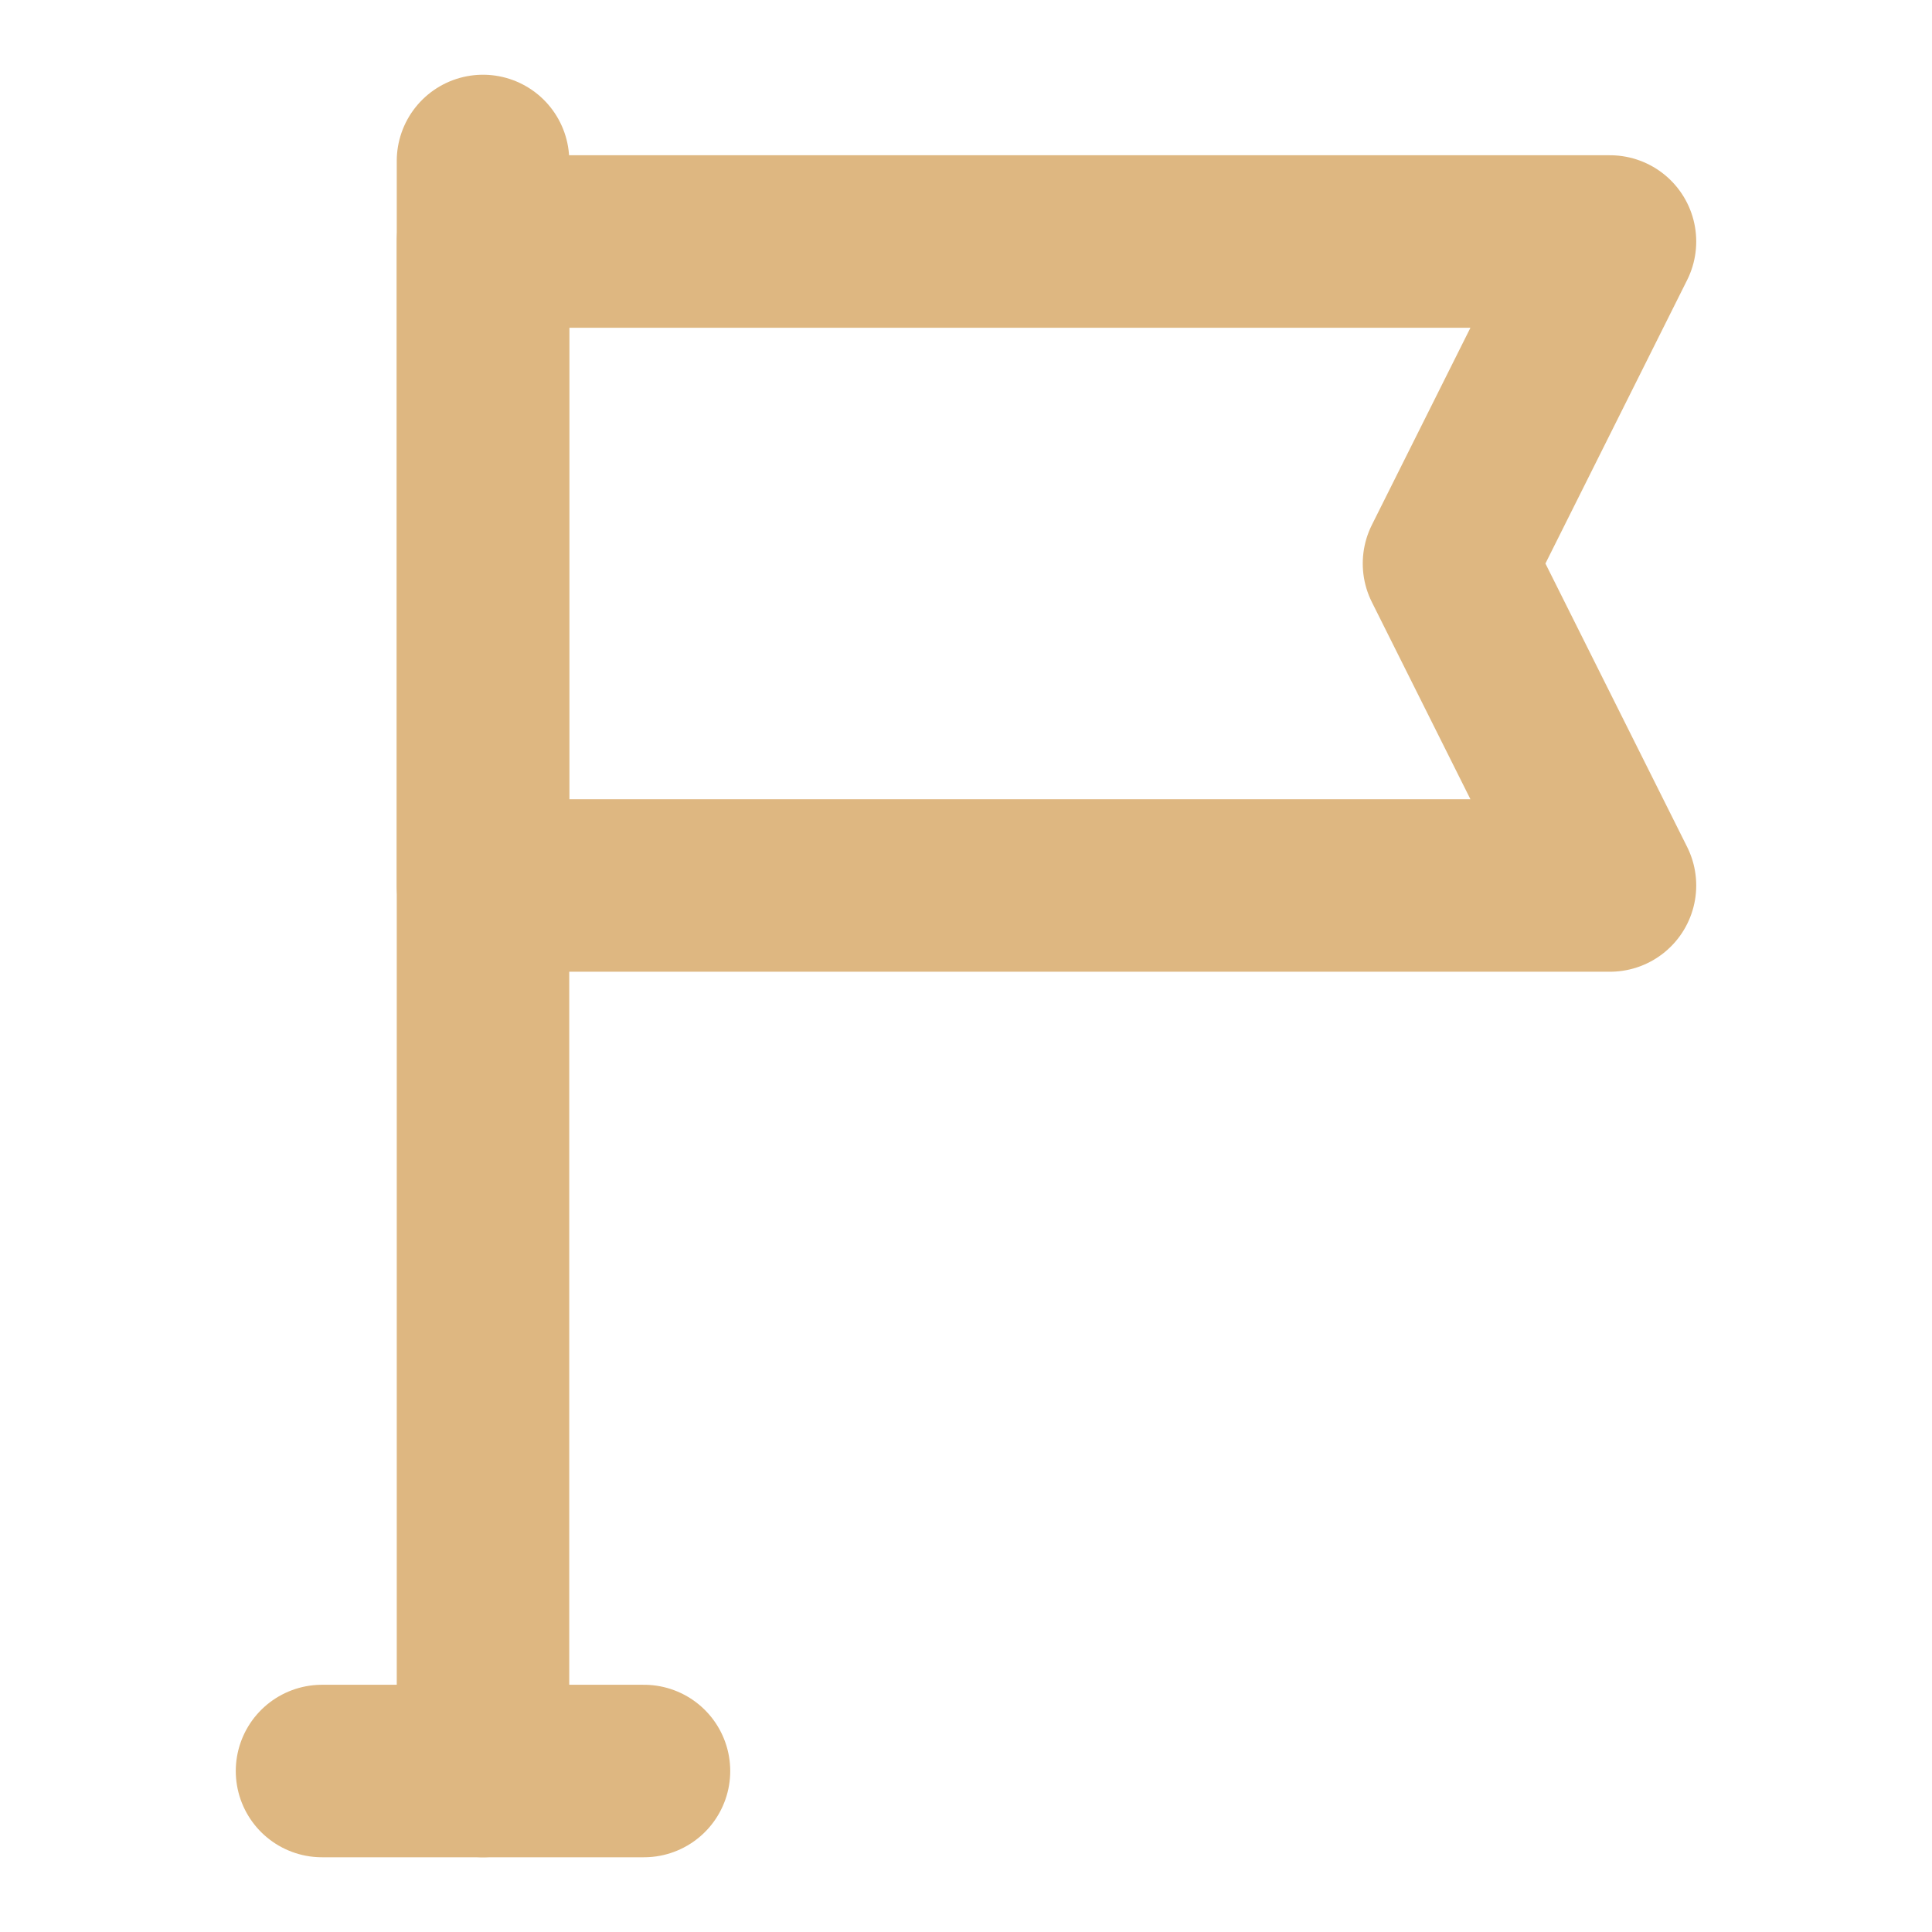
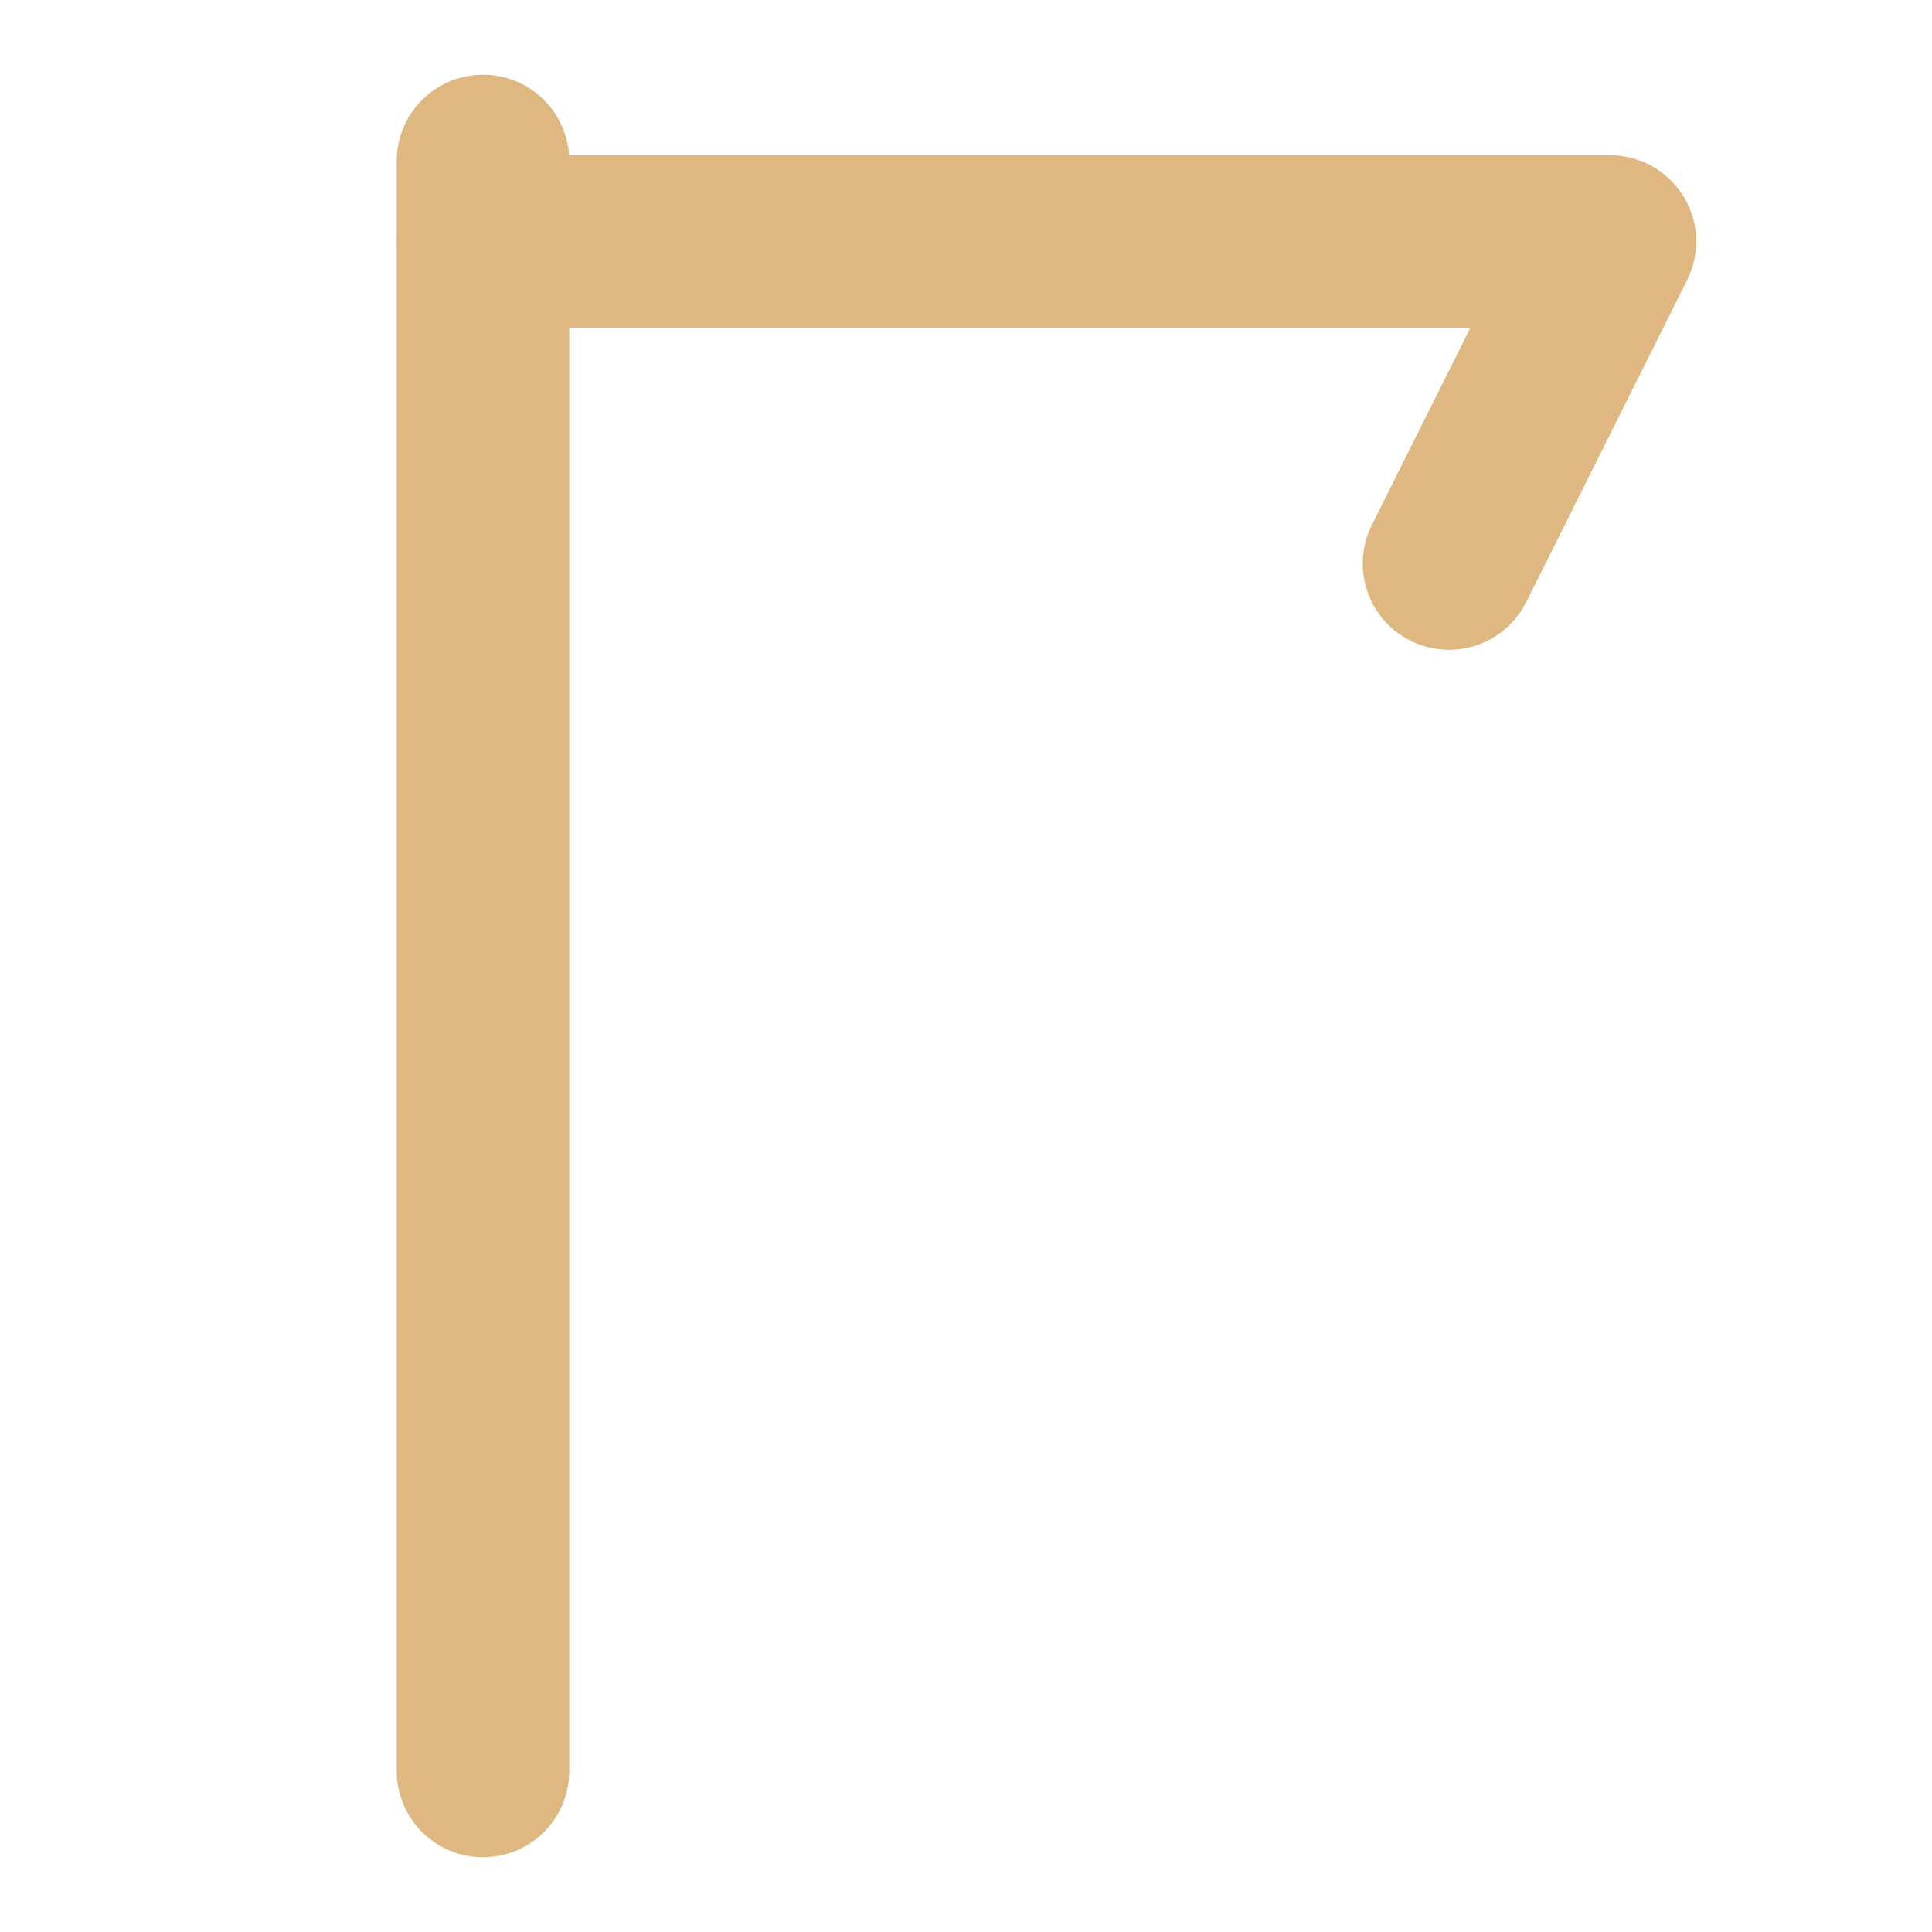
<svg xmlns="http://www.w3.org/2000/svg" width="28" height="28" viewBox="0 0 28 28" fill="none">
-   <path d="M4.667 25.667H7H9.333" stroke="#deb781" stroke-width="2.5" stroke-linecap="round" stroke-linejoin="round" />
  <path d="M7 25.667V2.333" stroke="#deb781" stroke-width="2.5" stroke-linecap="round" stroke-linejoin="round" />
-   <path d="M23.333 3.5H7V12.833H23.333L21 8.167L23.333 3.5Z" stroke="#deb781" stroke-width="2.5" stroke-linecap="round" stroke-linejoin="round" />
+   <path d="M23.333 3.5H7H23.333L21 8.167L23.333 3.5Z" stroke="#deb781" stroke-width="2.5" stroke-linecap="round" stroke-linejoin="round" />
</svg>